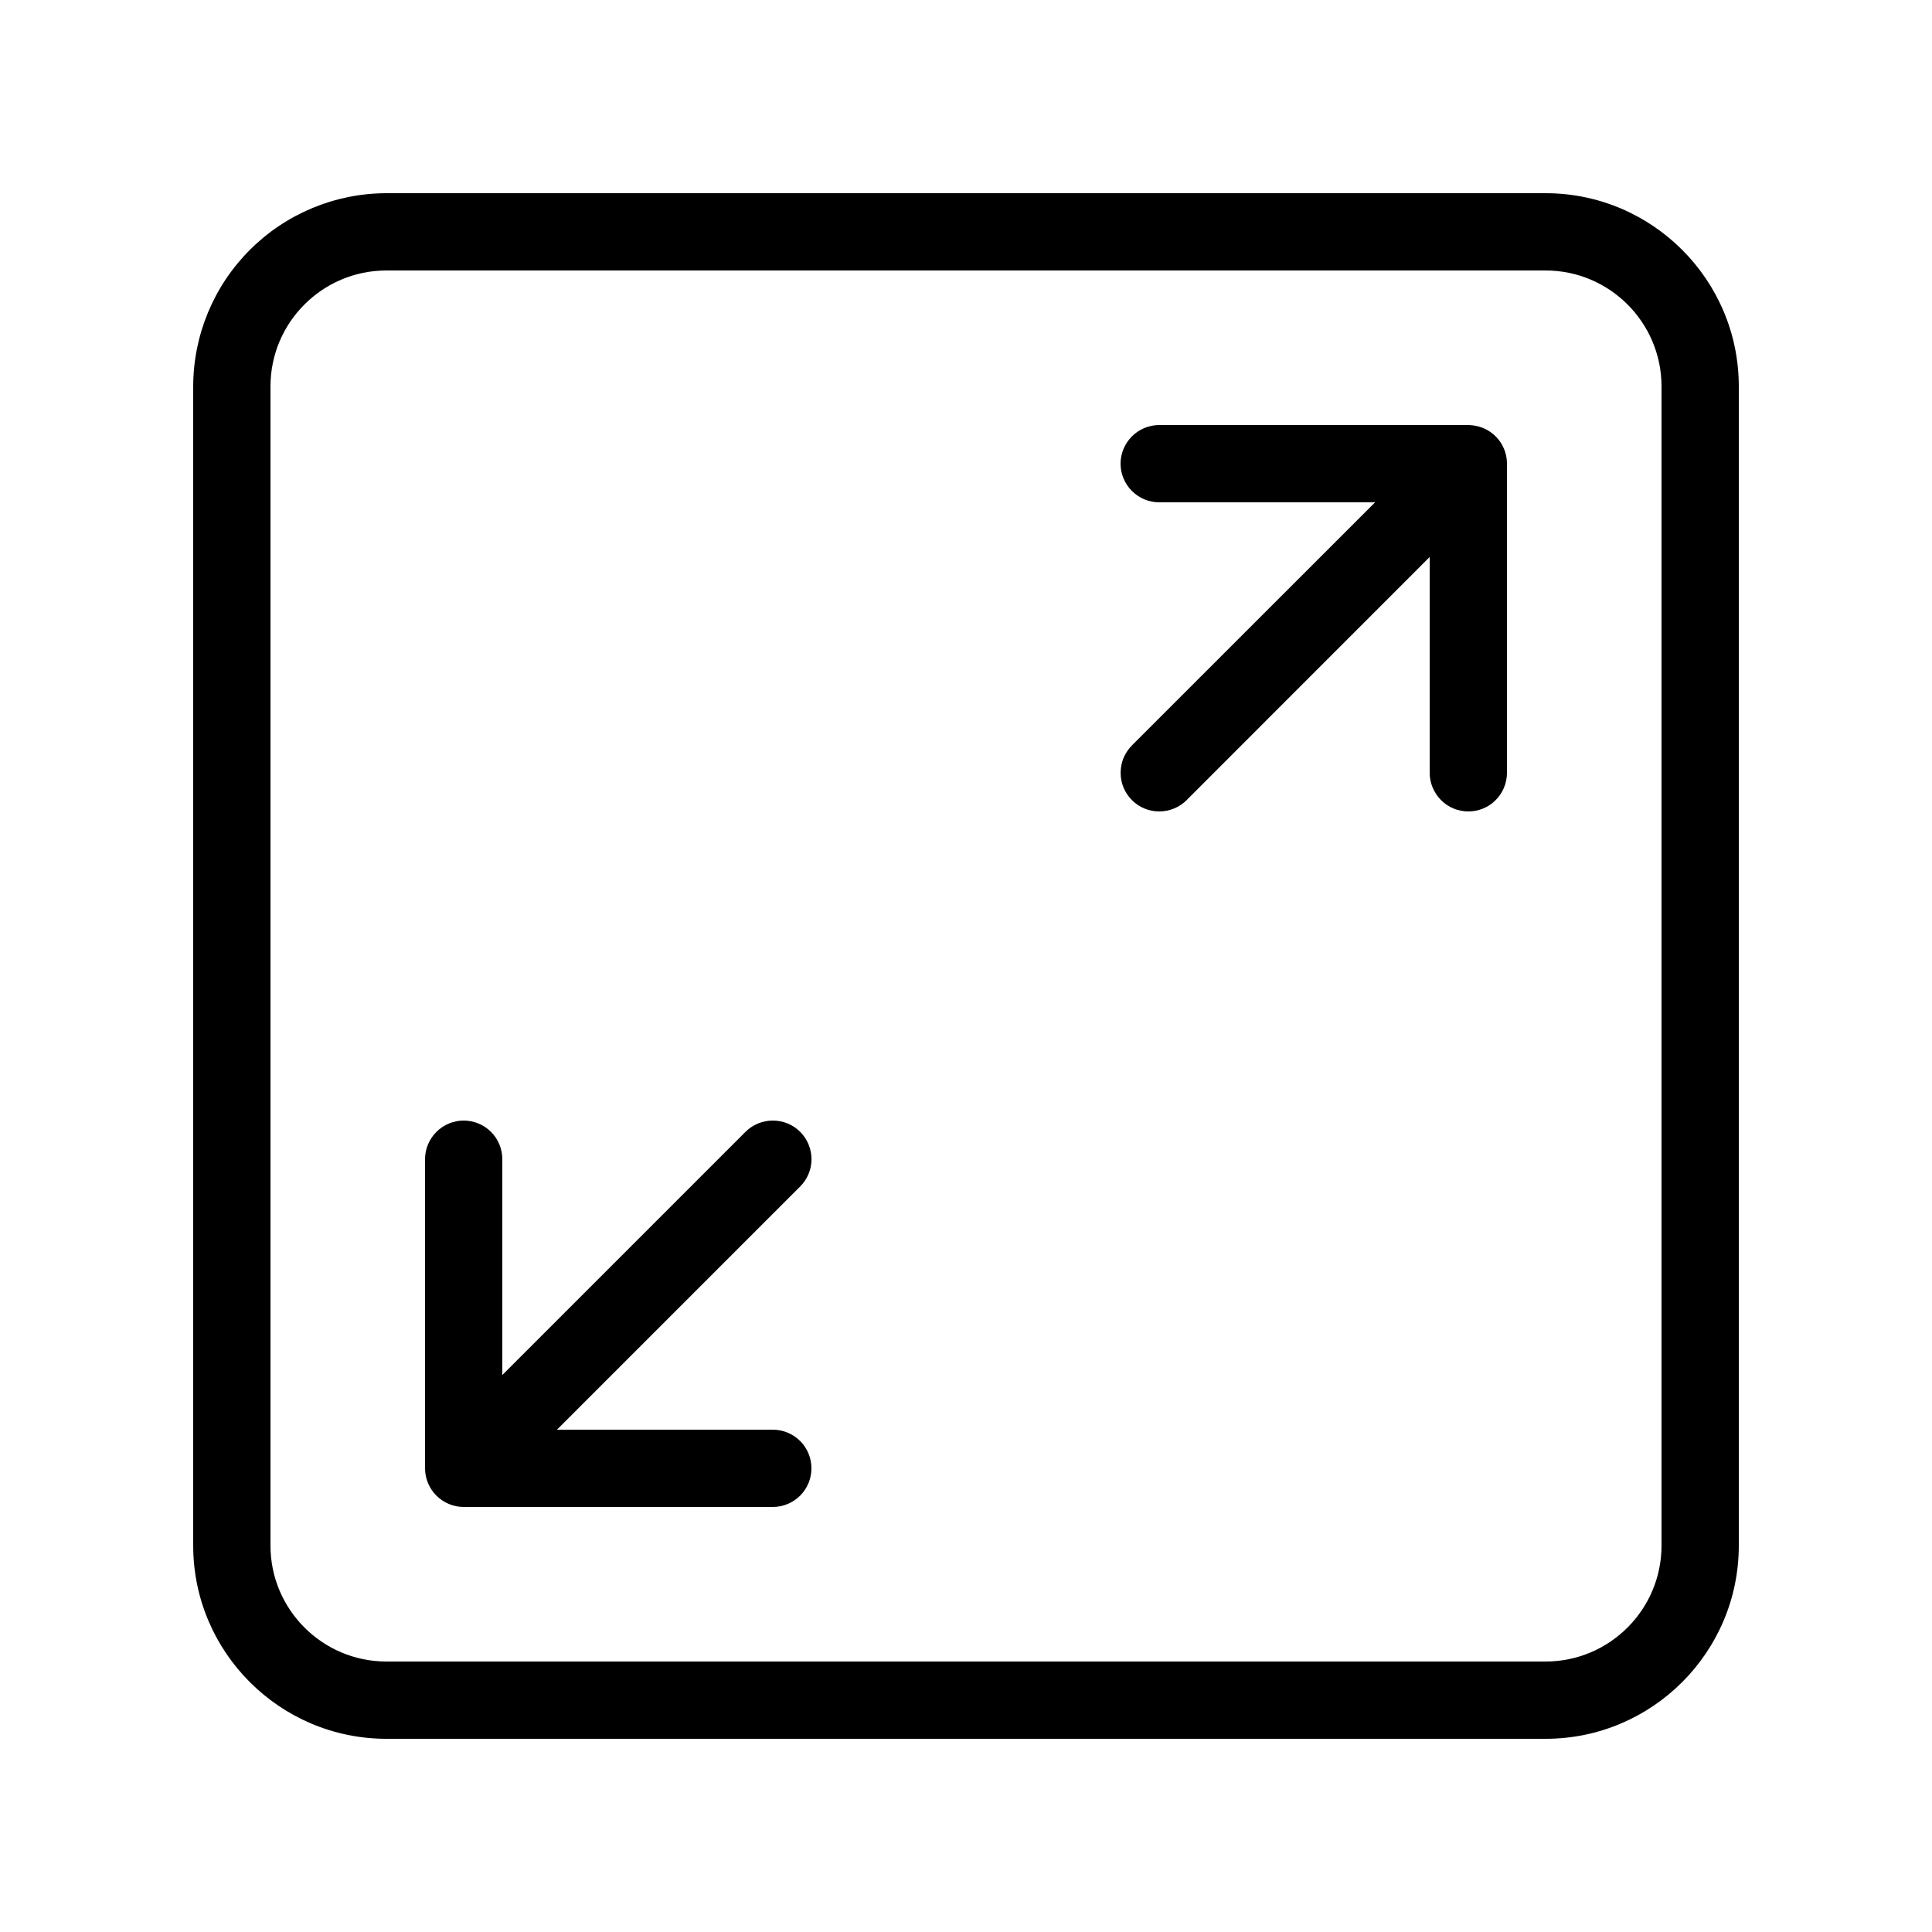
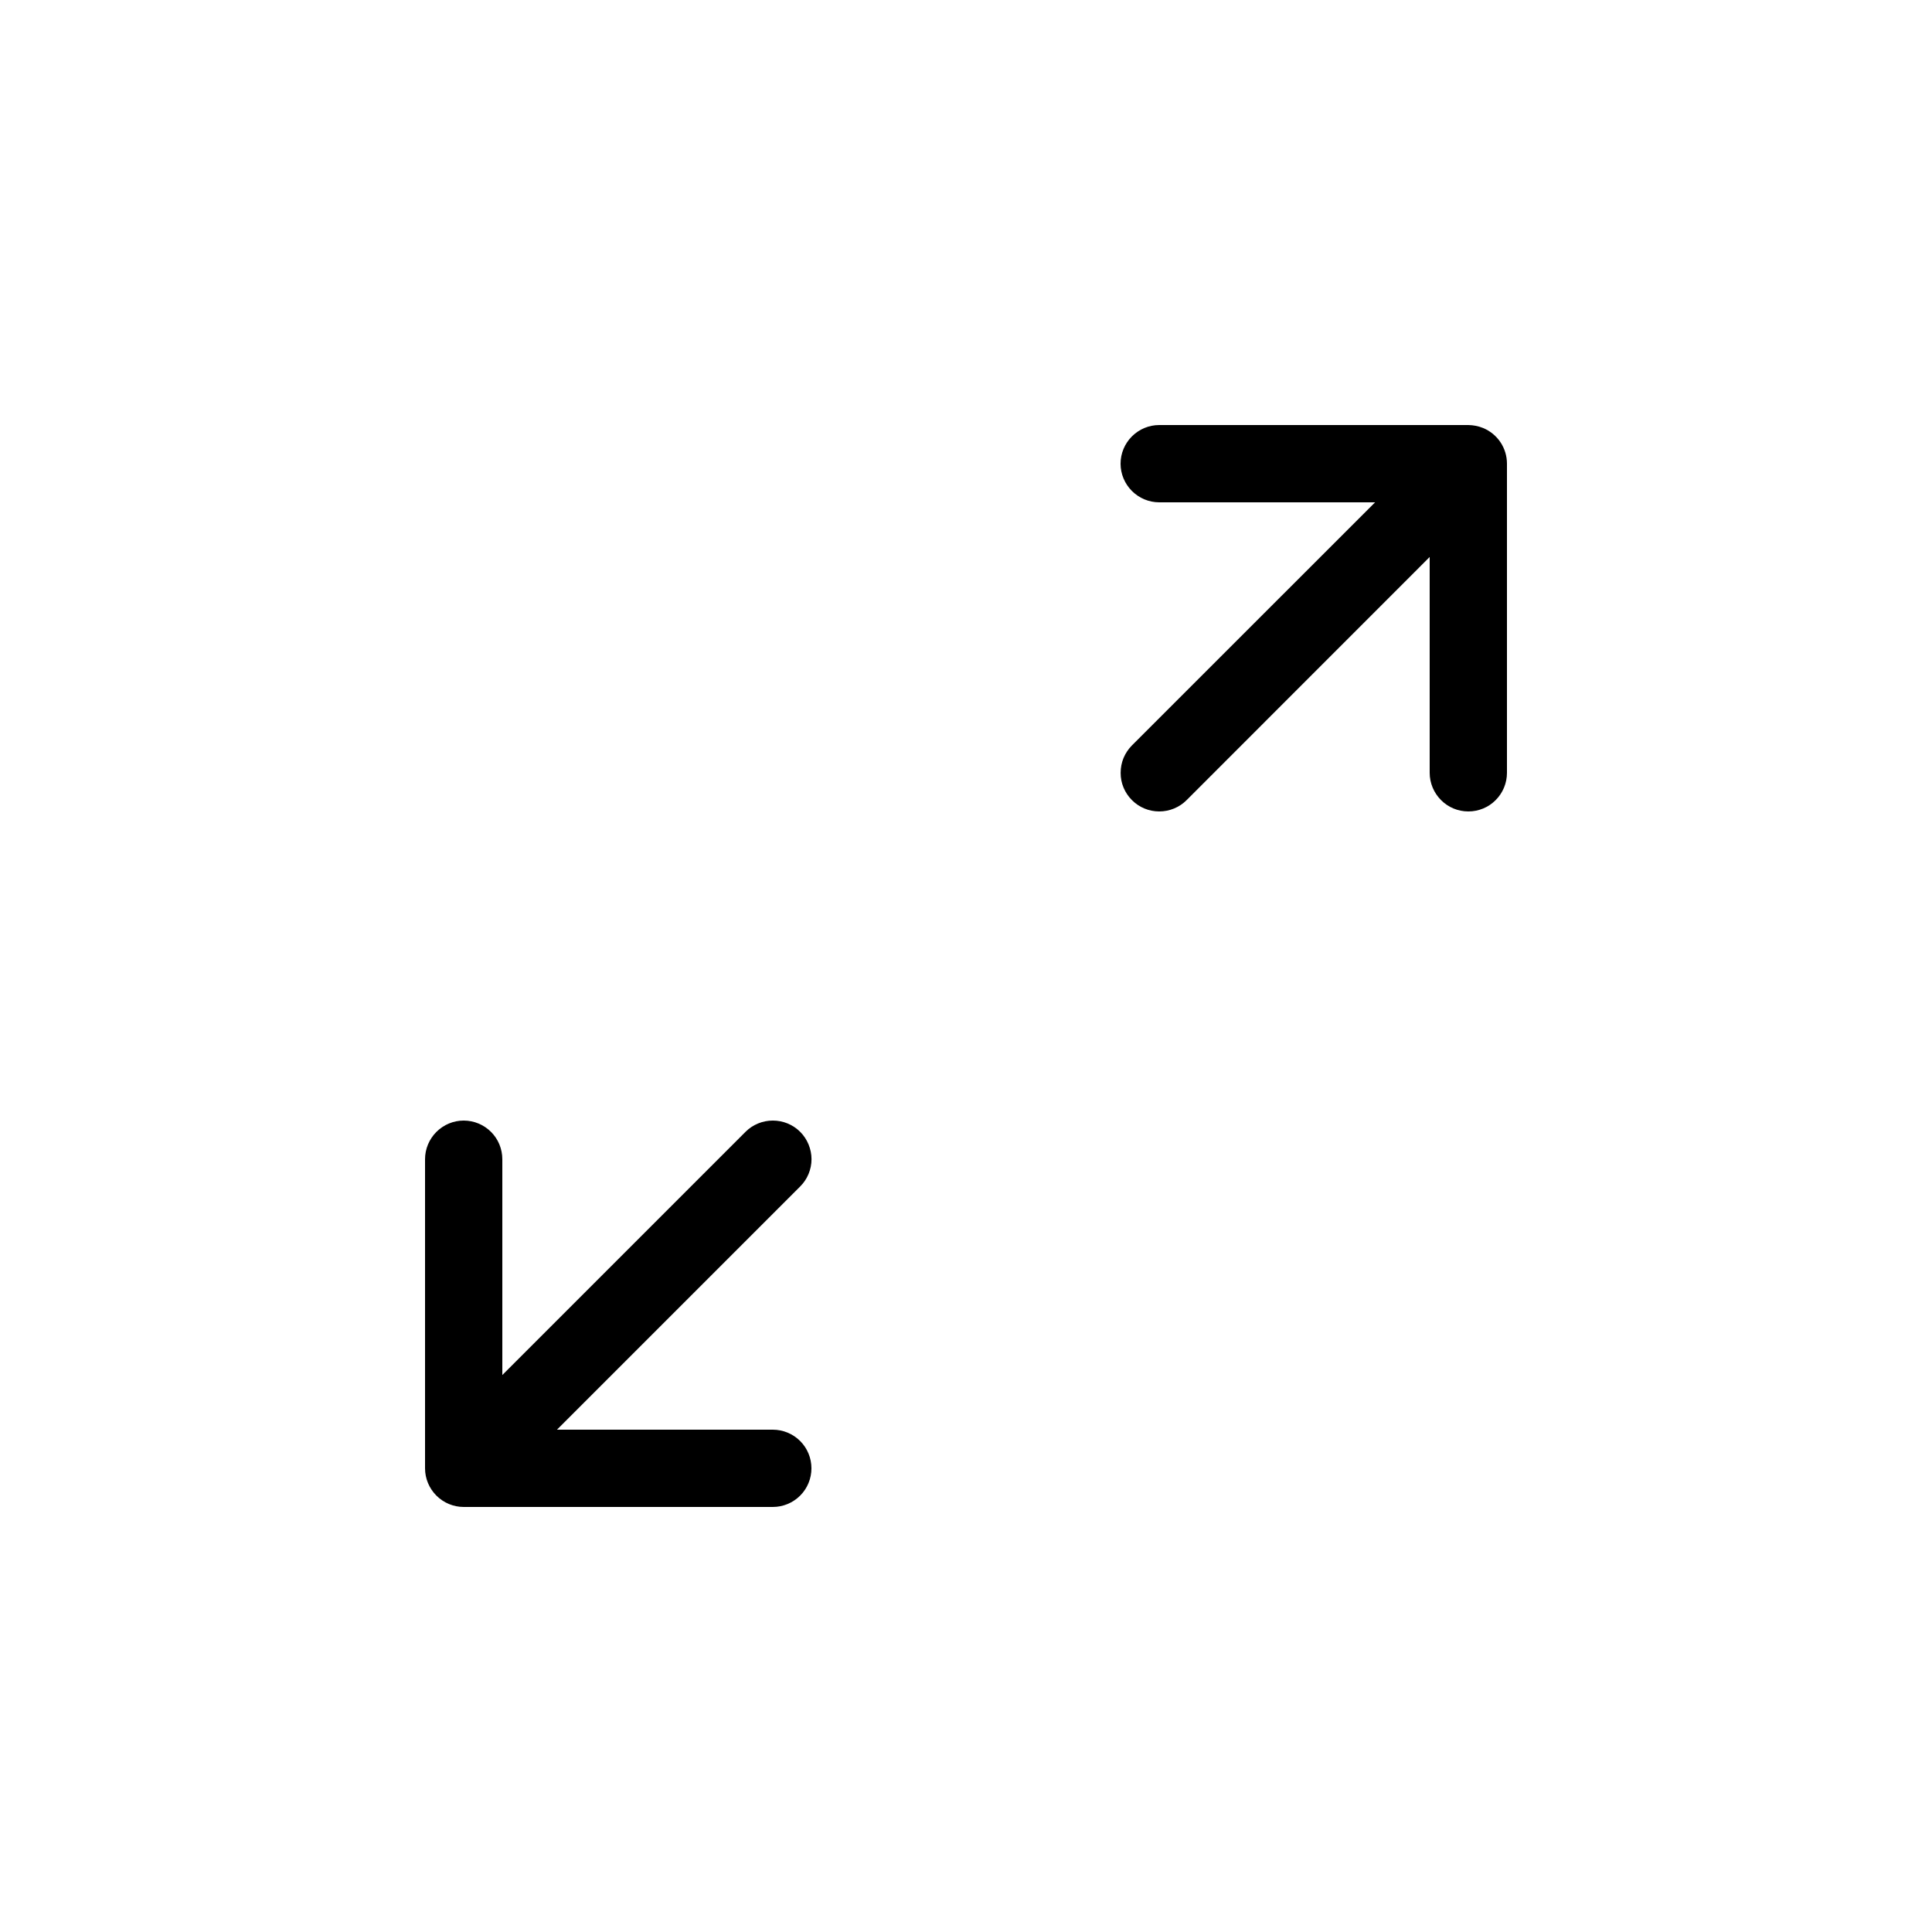
<svg xmlns="http://www.w3.org/2000/svg" width="24" height="24" viewBox="0 0 24 24" fill="none">
  <path d="M9.94 14.06C9.85 13.97 9.728 13.92 9.601 13.92C9.473 13.92 9.351 13.97 9.261 14.06L6.24 17.081V14.4C6.24 14.273 6.19 14.151 6.1 14.061C6.01 13.971 5.888 13.92 5.76 13.92C5.633 13.92 5.511 13.971 5.421 14.061C5.331 14.151 5.28 14.273 5.28 14.4V18.24C5.28 18.367 5.331 18.489 5.421 18.579C5.511 18.669 5.633 18.72 5.76 18.72H9.6C9.728 18.72 9.85 18.669 9.94 18.579C10.03 18.489 10.08 18.367 10.08 18.24C10.08 18.113 10.03 17.991 9.94 17.901C9.85 17.811 9.728 17.76 9.6 17.76H6.919L9.939 14.74C9.984 14.695 10.02 14.642 10.044 14.584C10.068 14.526 10.081 14.463 10.081 14.4C10.081 14.337 10.068 14.275 10.044 14.216C10.02 14.158 9.985 14.105 9.94 14.06ZM18.424 5.317C18.365 5.293 18.303 5.281 18.24 5.28H14.4C14.273 5.28 14.151 5.331 14.061 5.421C13.971 5.511 13.92 5.633 13.92 5.76C13.92 5.887 13.971 6.009 14.061 6.099C14.151 6.189 14.273 6.24 14.4 6.24H17.082L14.061 9.26C14.017 9.305 13.981 9.358 13.957 9.416C13.933 9.474 13.921 9.537 13.921 9.6C13.92 9.727 13.971 9.849 14.061 9.939C14.151 10.03 14.273 10.08 14.4 10.08C14.528 10.08 14.65 10.03 14.74 9.94L17.76 6.919V9.6C17.76 9.727 17.811 9.849 17.901 9.939C17.991 10.03 18.113 10.08 18.24 10.08C18.368 10.08 18.49 10.03 18.58 9.939C18.67 9.849 18.72 9.727 18.72 9.6V5.76C18.72 5.665 18.692 5.572 18.639 5.493C18.586 5.414 18.511 5.353 18.424 5.317Z" fill="black" />
-   <path d="M19.2 2.4H4.8C4.164 2.401 3.554 2.654 3.104 3.104C2.654 3.554 2.401 4.164 2.4 4.8V19.2C2.4 20.524 3.478 21.6 4.8 21.6H19.2C20.523 21.6 21.6 20.524 21.6 19.2V4.8C21.6 3.476 20.523 2.4 19.2 2.4ZM20.64 19.2C20.64 19.994 19.994 20.64 19.2 20.64H4.8C4.006 20.64 3.36 19.994 3.36 19.2V4.8C3.36 4.006 4.006 3.36 4.8 3.36H19.2C19.994 3.36 20.64 4.006 20.64 4.8V19.2Z" fill="black" />
</svg>